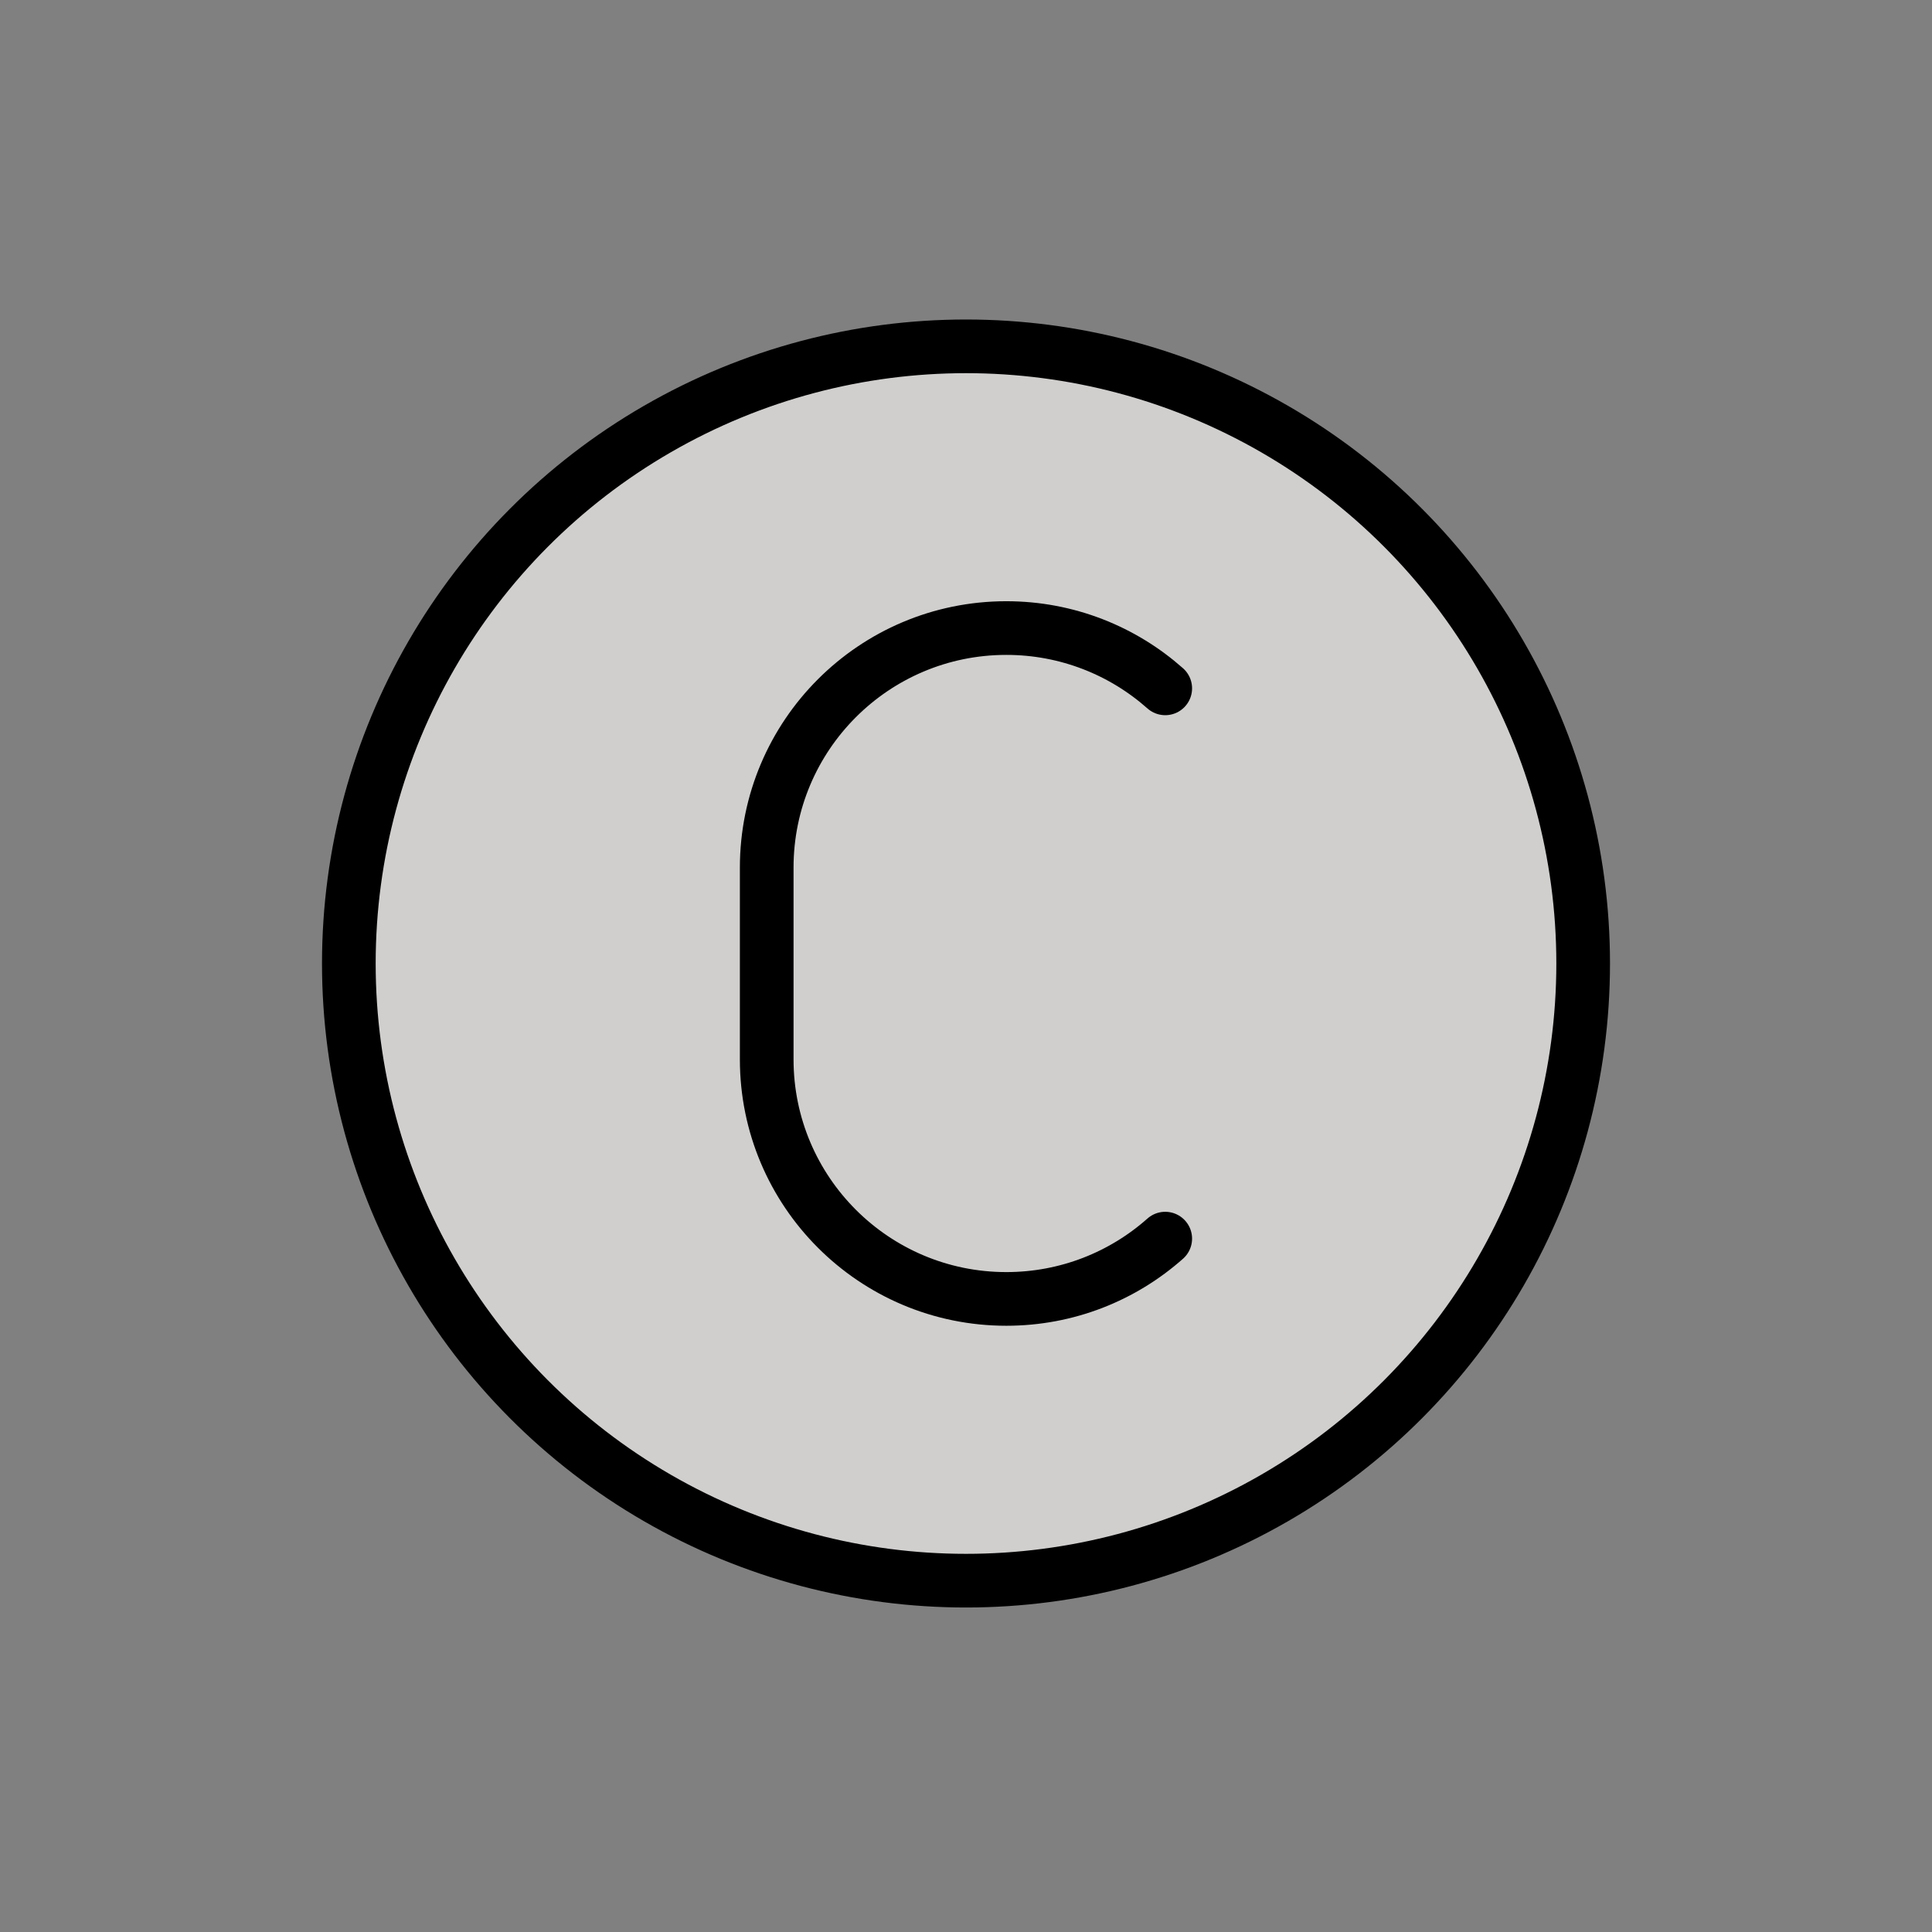
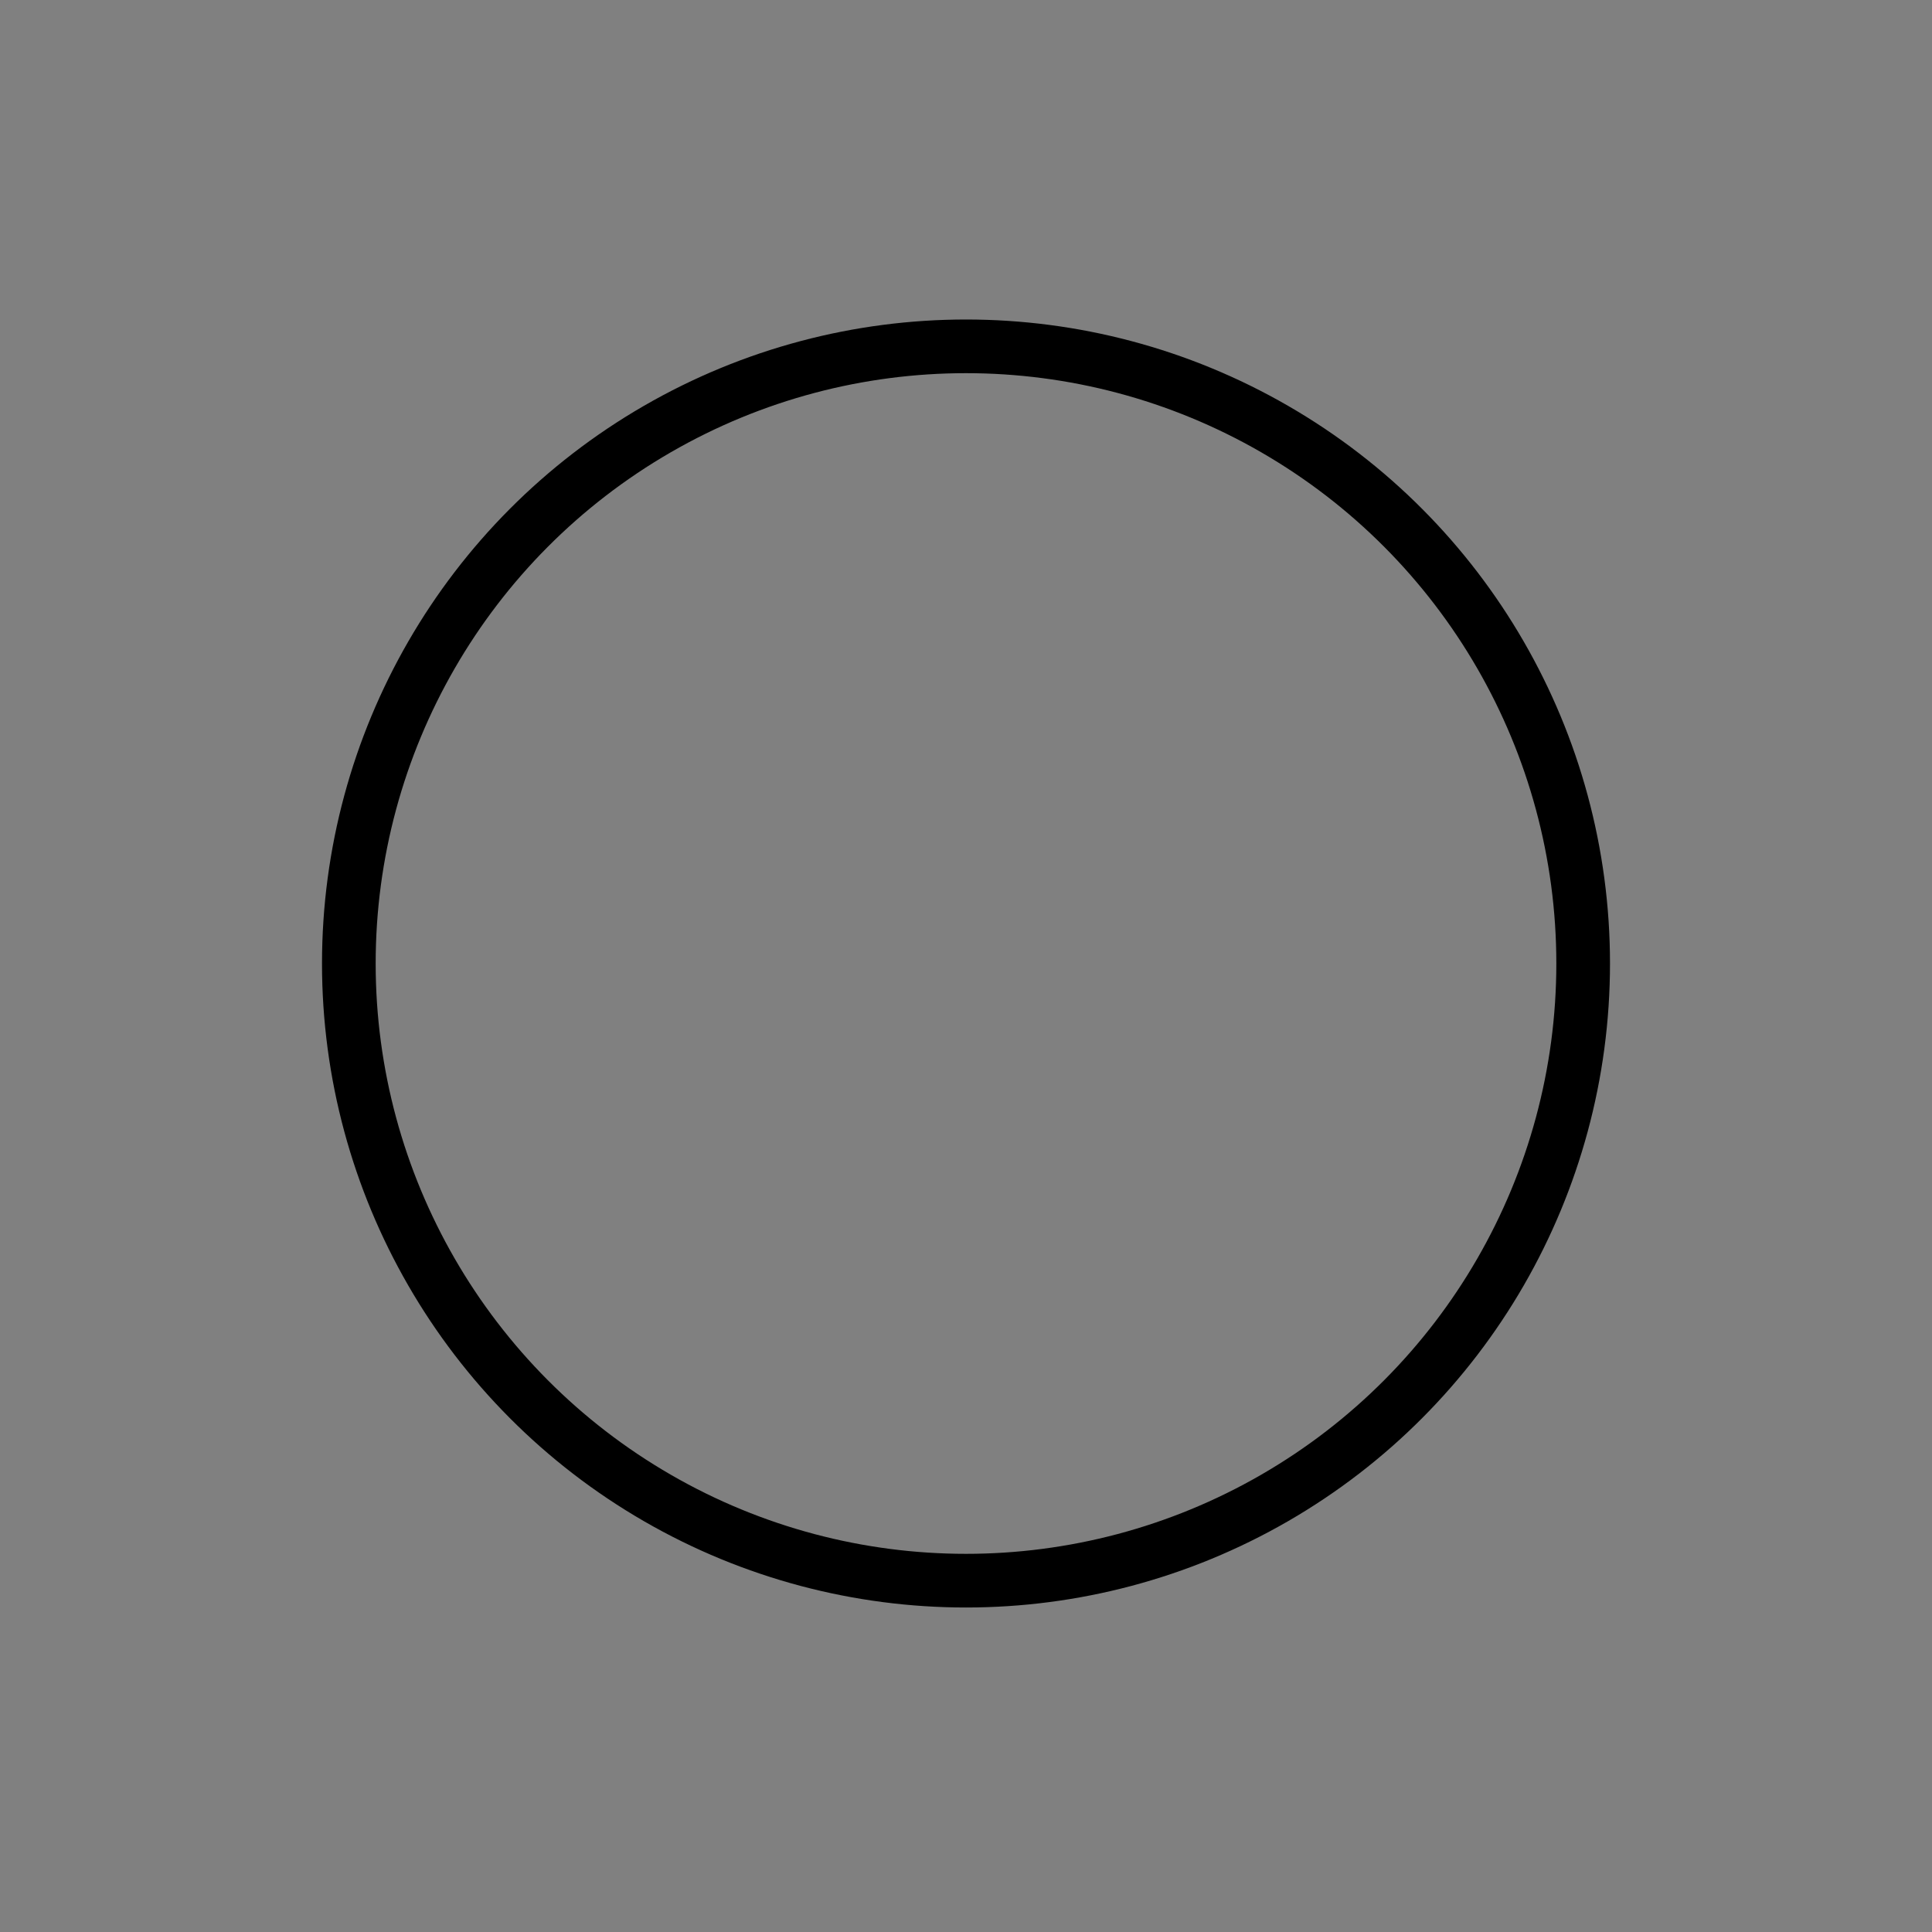
<svg xmlns="http://www.w3.org/2000/svg" id="emoji" viewBox="0 0 72 72">
  <rect x="0" y="0" width="72" height="72" fill="#808080" stroke="none" />
  <g id="color">
-     <circle cx="36" cy="36.166" r="23" fill="#D0CFCE" stroke="none" />
    <path fill="none" stroke="#FFFFFF" stroke-miterlimit="10" stroke-width="2" d="M47.06,45.275" />
-     <path fill="none" stroke="#FFFFFF" stroke-miterlimit="10" stroke-width="2" d="M48.06,46.089" />
    <path fill="none" stroke="#FFFFFF" stroke-miterlimit="10" stroke-width="2" d="M45.466,21.78" />
  </g>
  <g id="hair" />
  <g id="skin" />
  <g id="skin-shadow" />
  <g id="line">
-     <path fill="none" stroke="#000000" stroke-miterlimit="10" d="M49.515,16.245" />
    <path fill="none" stroke="#000000" stroke-miterlimit="10" d="M49.515,17.059" />
-     <path fill="none" stroke="#000000" stroke-linecap="round" stroke-linejoin="round" stroke-width="2" d="M30.368,21.959" />
    <circle cx="36" cy="35.907" r="23" fill="none" stroke="#000000" stroke-linecap="round" stroke-linejoin="round" stroke-miterlimit="10" stroke-width="2" />
-     <path fill="none" stroke="#000000" stroke-linecap="round" stroke-linejoin="round" stroke-miterlimit="10" stroke-width="2" d="M43.425,46.16c-1.576,1.398-3.65,2.247-5.923,2.247l0,0c-4.931,0-8.929-3.998-8.929-8.929v-7.143v7.143v-7.143 c0-4.931,3.998-8.929,8.929-8.929l0,0c2.272,0,4.346,0.849,5.923,2.247" />
  </g>
</svg>